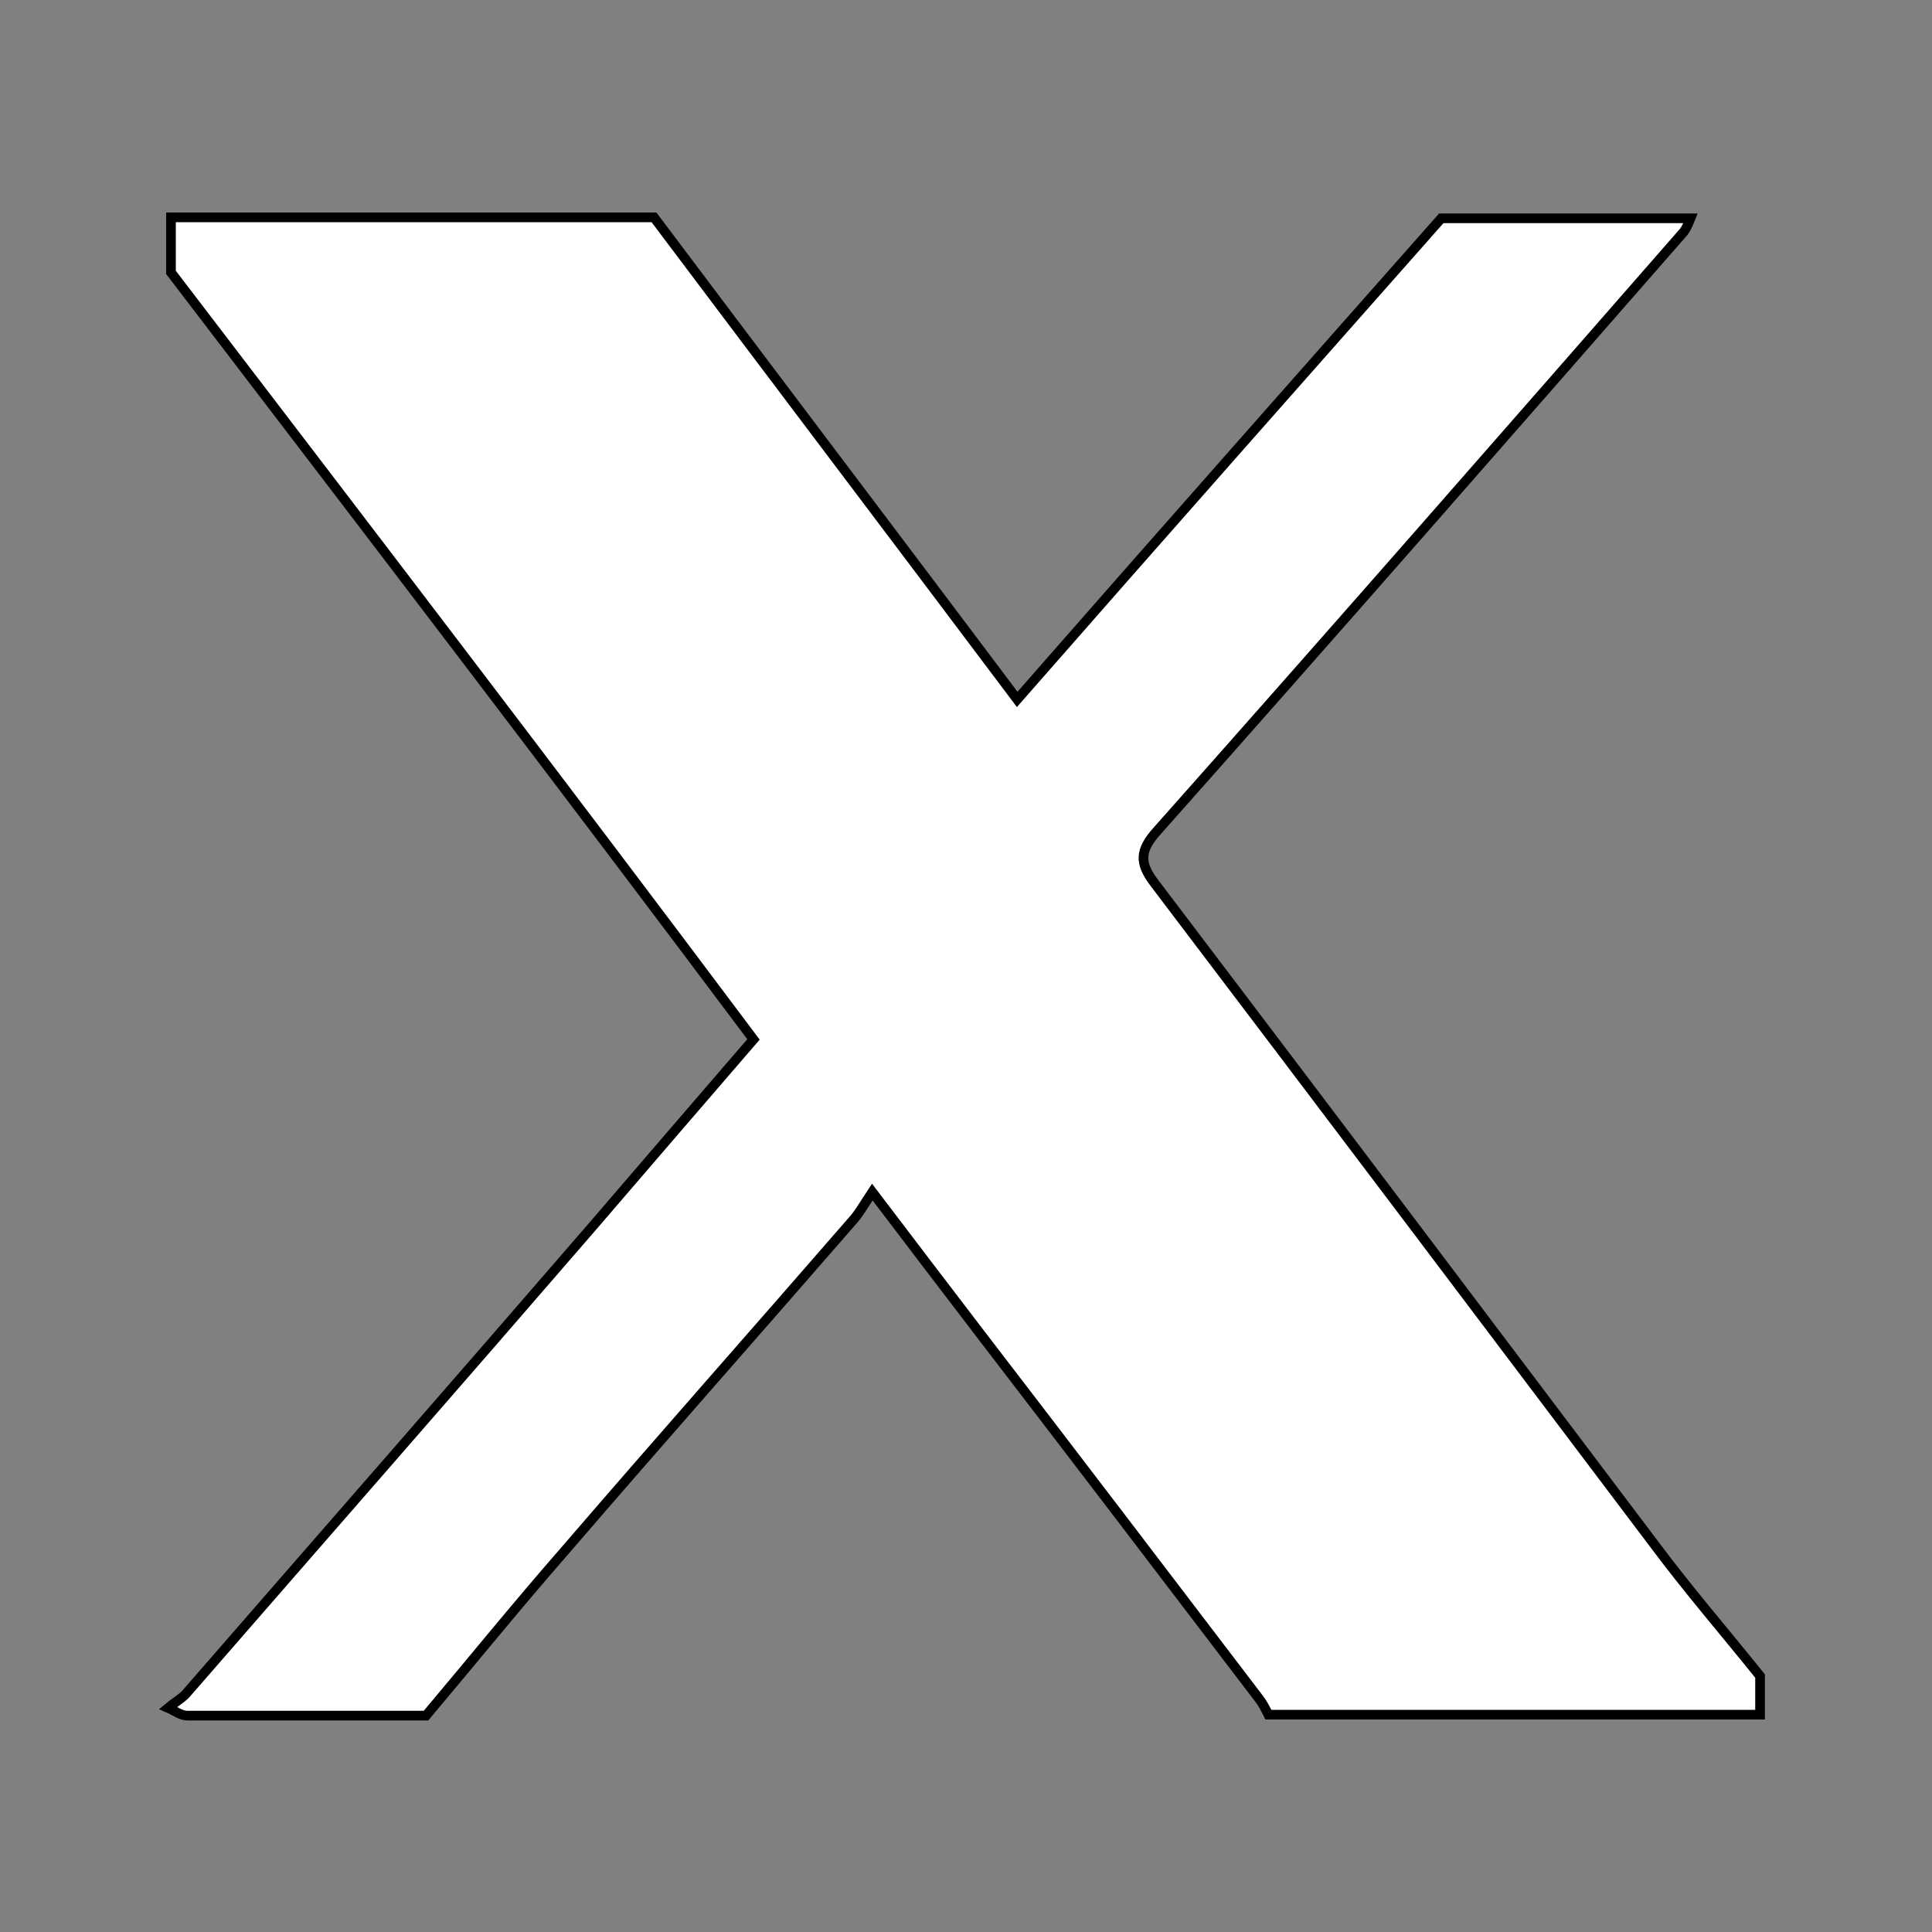
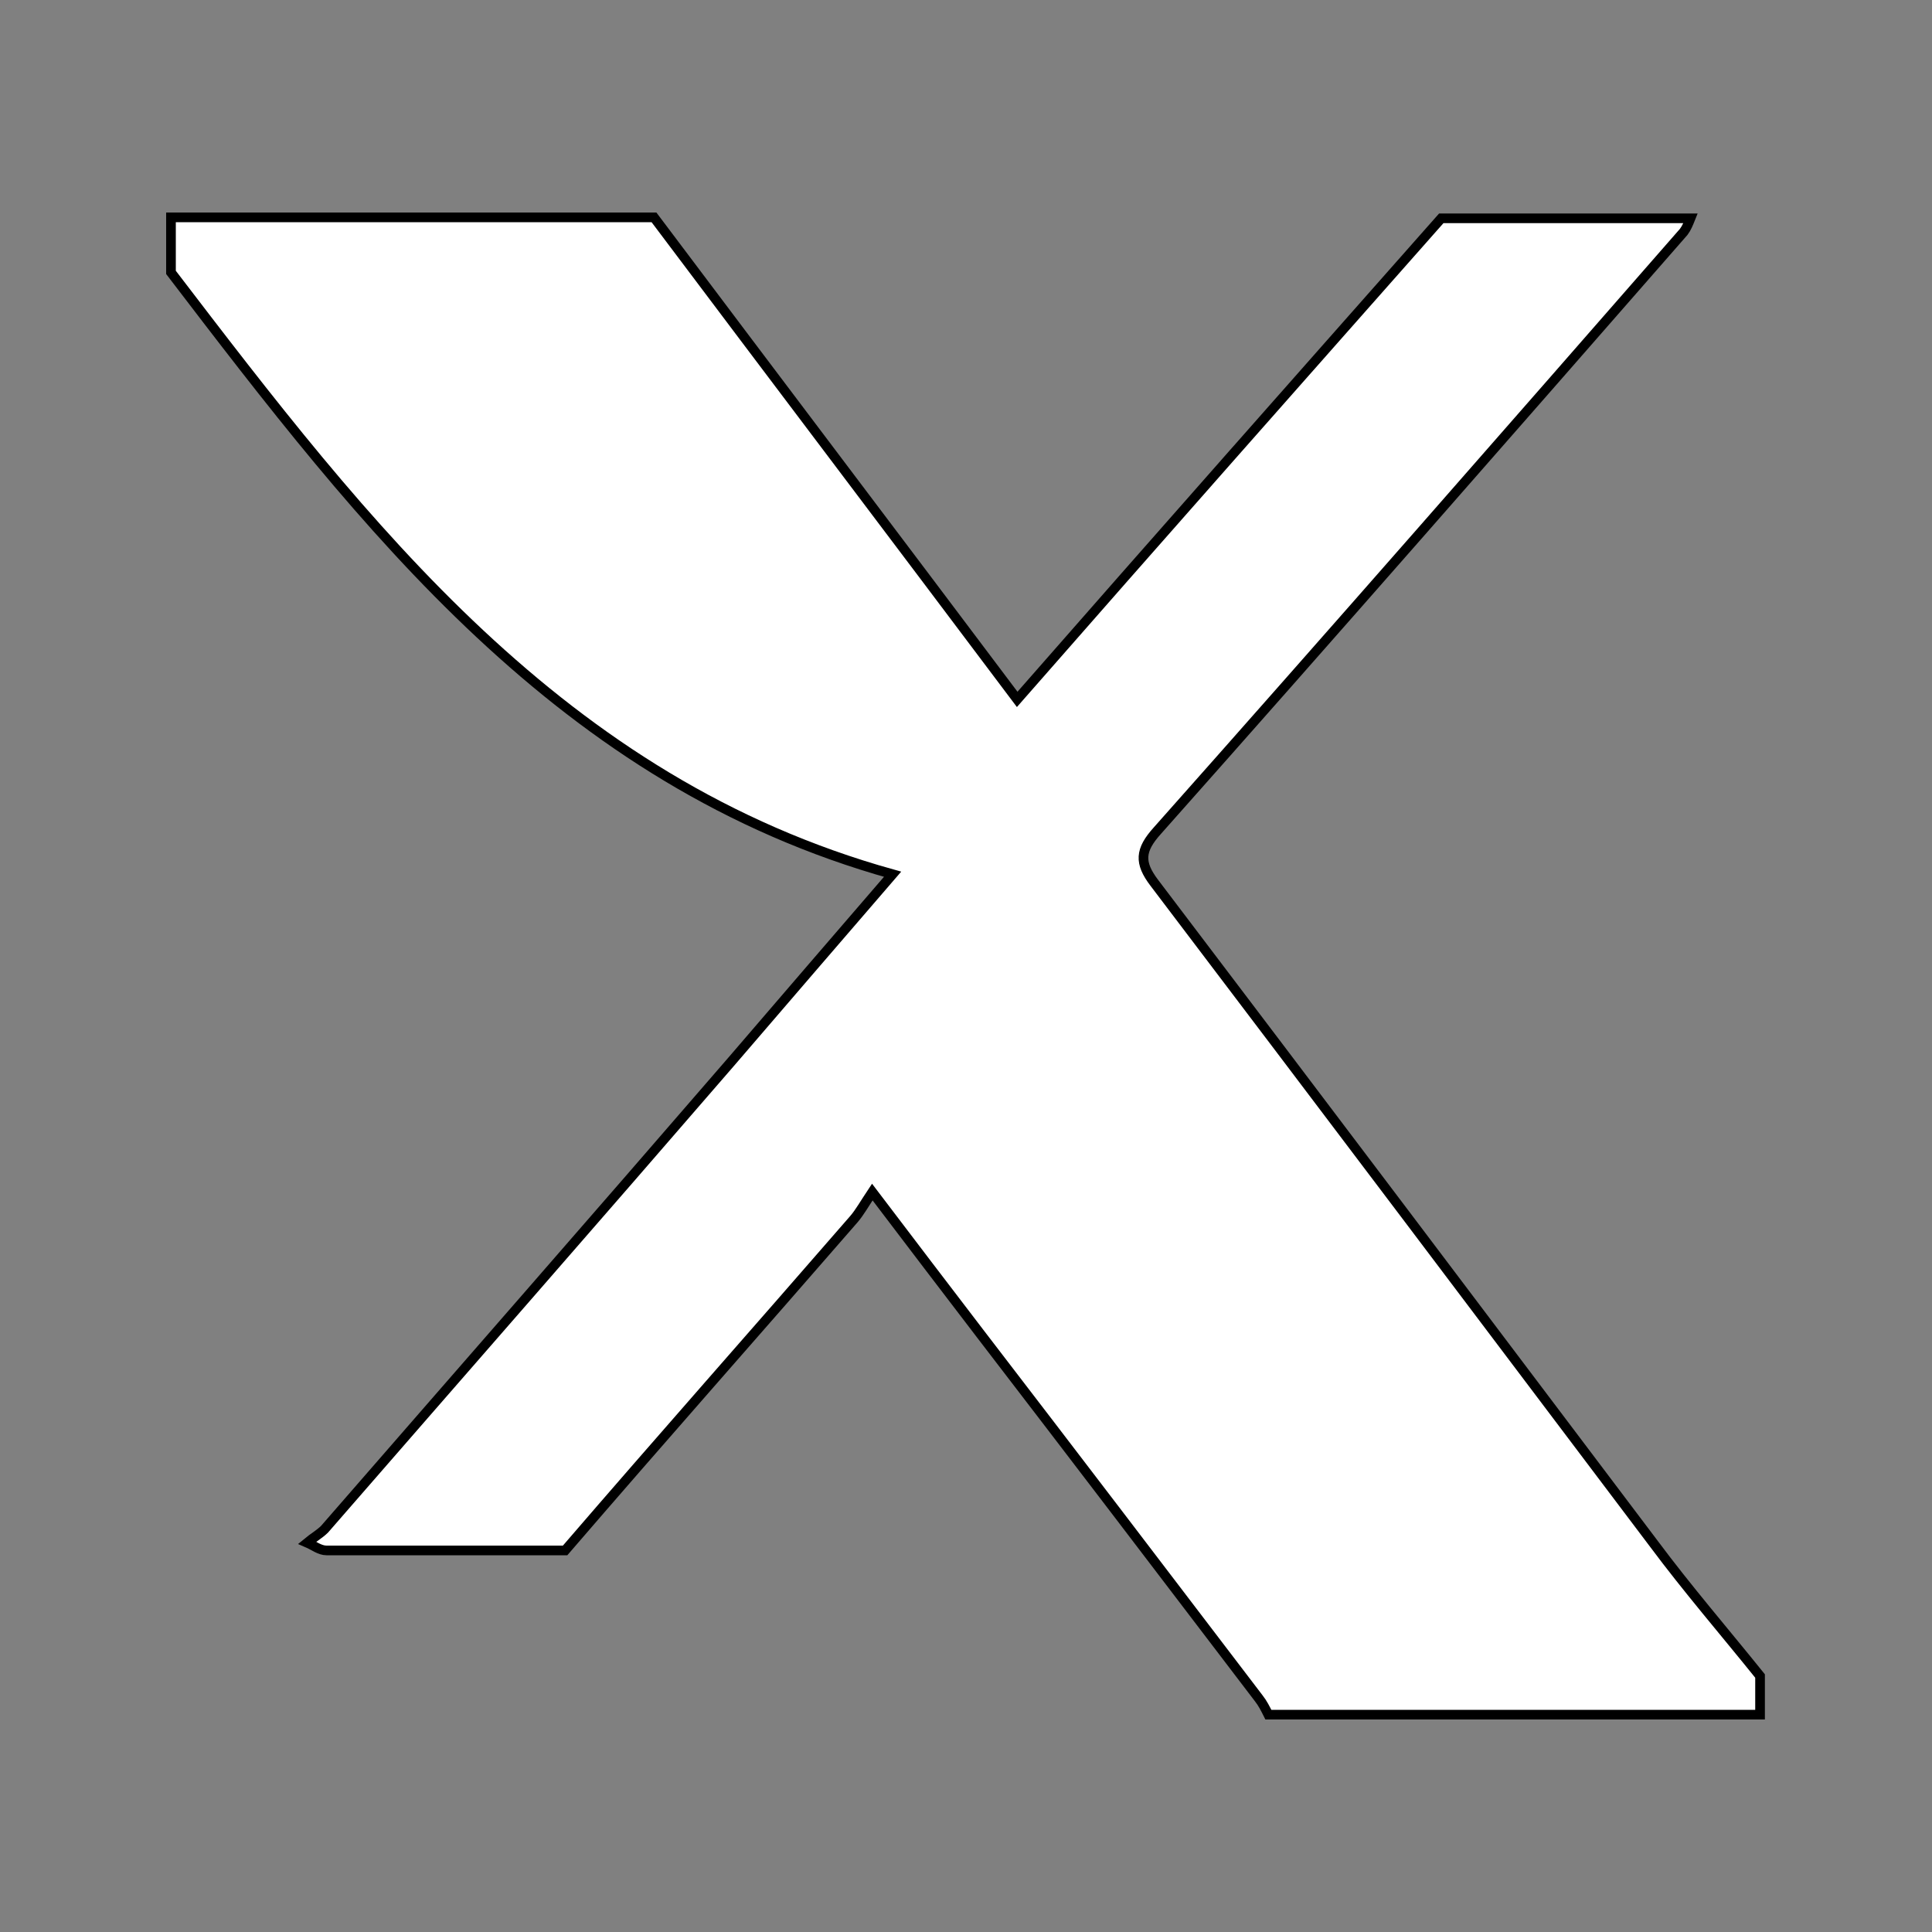
<svg xmlns="http://www.w3.org/2000/svg" version="1.1" id="Layer_1" x="0px" y="0px" viewBox="0 0 200 200" style="enable-background:new 0 0 200 200;" xml:space="preserve">
  <rect x="0" y="0" width="200" height="200" fill="#808080" stroke="none" />
  <style type="text/css">
	.st0{fill:#FFFFFF;stroke:#000000;stroke-miterlimit:10;}
</style>
  <g id="Layer_1_1_">
</g>
-   <path class="st0" d="M17.7,28.2c0-1.9,0-3.8,0-5.7c16.7,0,33.4,0,50,0C80.1,39,92.6,55.5,105.3,72.4c14.8-16.9,29.4-33.4,43.9-49.8  c8.6,0,17.2,0,25.8,0c-0.2,0.5-0.4,1-0.7,1.4c-18.1,20.7-36.2,41.4-54.5,62c-1.8,2-1.9,3.3-0.3,5.4c17.3,22.8,34.5,45.6,51.7,68.4  c3.5,4.7,7.3,9.1,11,13.7c0,1.3,0,2.7,0,4c-17,0-33.9,0-50.9,0c-0.3-0.6-0.6-1.2-1-1.7c-9.6-12.6-19.2-25.2-28.8-37.7  c-3.6-4.7-7.1-9.3-11.2-14.7c-0.8,1.2-1.3,2.1-1.9,2.8c-9.9,11.4-20,22.8-29.9,34.3c-4.9,5.6-9.6,11.4-14.4,17.1  c-8.2,0-16.4,0-24.7,0c-0.7,0-1.3-0.5-2-0.8c0.6-0.5,1.3-0.9,1.8-1.4c14-16.1,28.1-32.2,42.1-48.4c5.5-6.4,11-12.8,16.7-19.4  C58,80.9,37.8,54.5,17.7,28.2z" />
+   <path class="st0" d="M17.7,28.2c0-1.9,0-3.8,0-5.7c16.7,0,33.4,0,50,0C80.1,39,92.6,55.5,105.3,72.4c14.8-16.9,29.4-33.4,43.9-49.8  c8.6,0,17.2,0,25.8,0c-0.2,0.5-0.4,1-0.7,1.4c-18.1,20.7-36.2,41.4-54.5,62c-1.8,2-1.9,3.3-0.3,5.4c17.3,22.8,34.5,45.6,51.7,68.4  c3.5,4.7,7.3,9.1,11,13.7c0,1.3,0,2.7,0,4c-17,0-33.9,0-50.9,0c-0.3-0.6-0.6-1.2-1-1.7c-9.6-12.6-19.2-25.2-28.8-37.7  c-3.6-4.7-7.1-9.3-11.2-14.7c-0.8,1.2-1.3,2.1-1.9,2.8c-9.9,11.4-20,22.8-29.9,34.3c-8.2,0-16.4,0-24.7,0c-0.7,0-1.3-0.5-2-0.8c0.6-0.5,1.3-0.9,1.8-1.4c14-16.1,28.1-32.2,42.1-48.4c5.5-6.4,11-12.8,16.7-19.4  C58,80.9,37.8,54.5,17.7,28.2z" />
</svg>